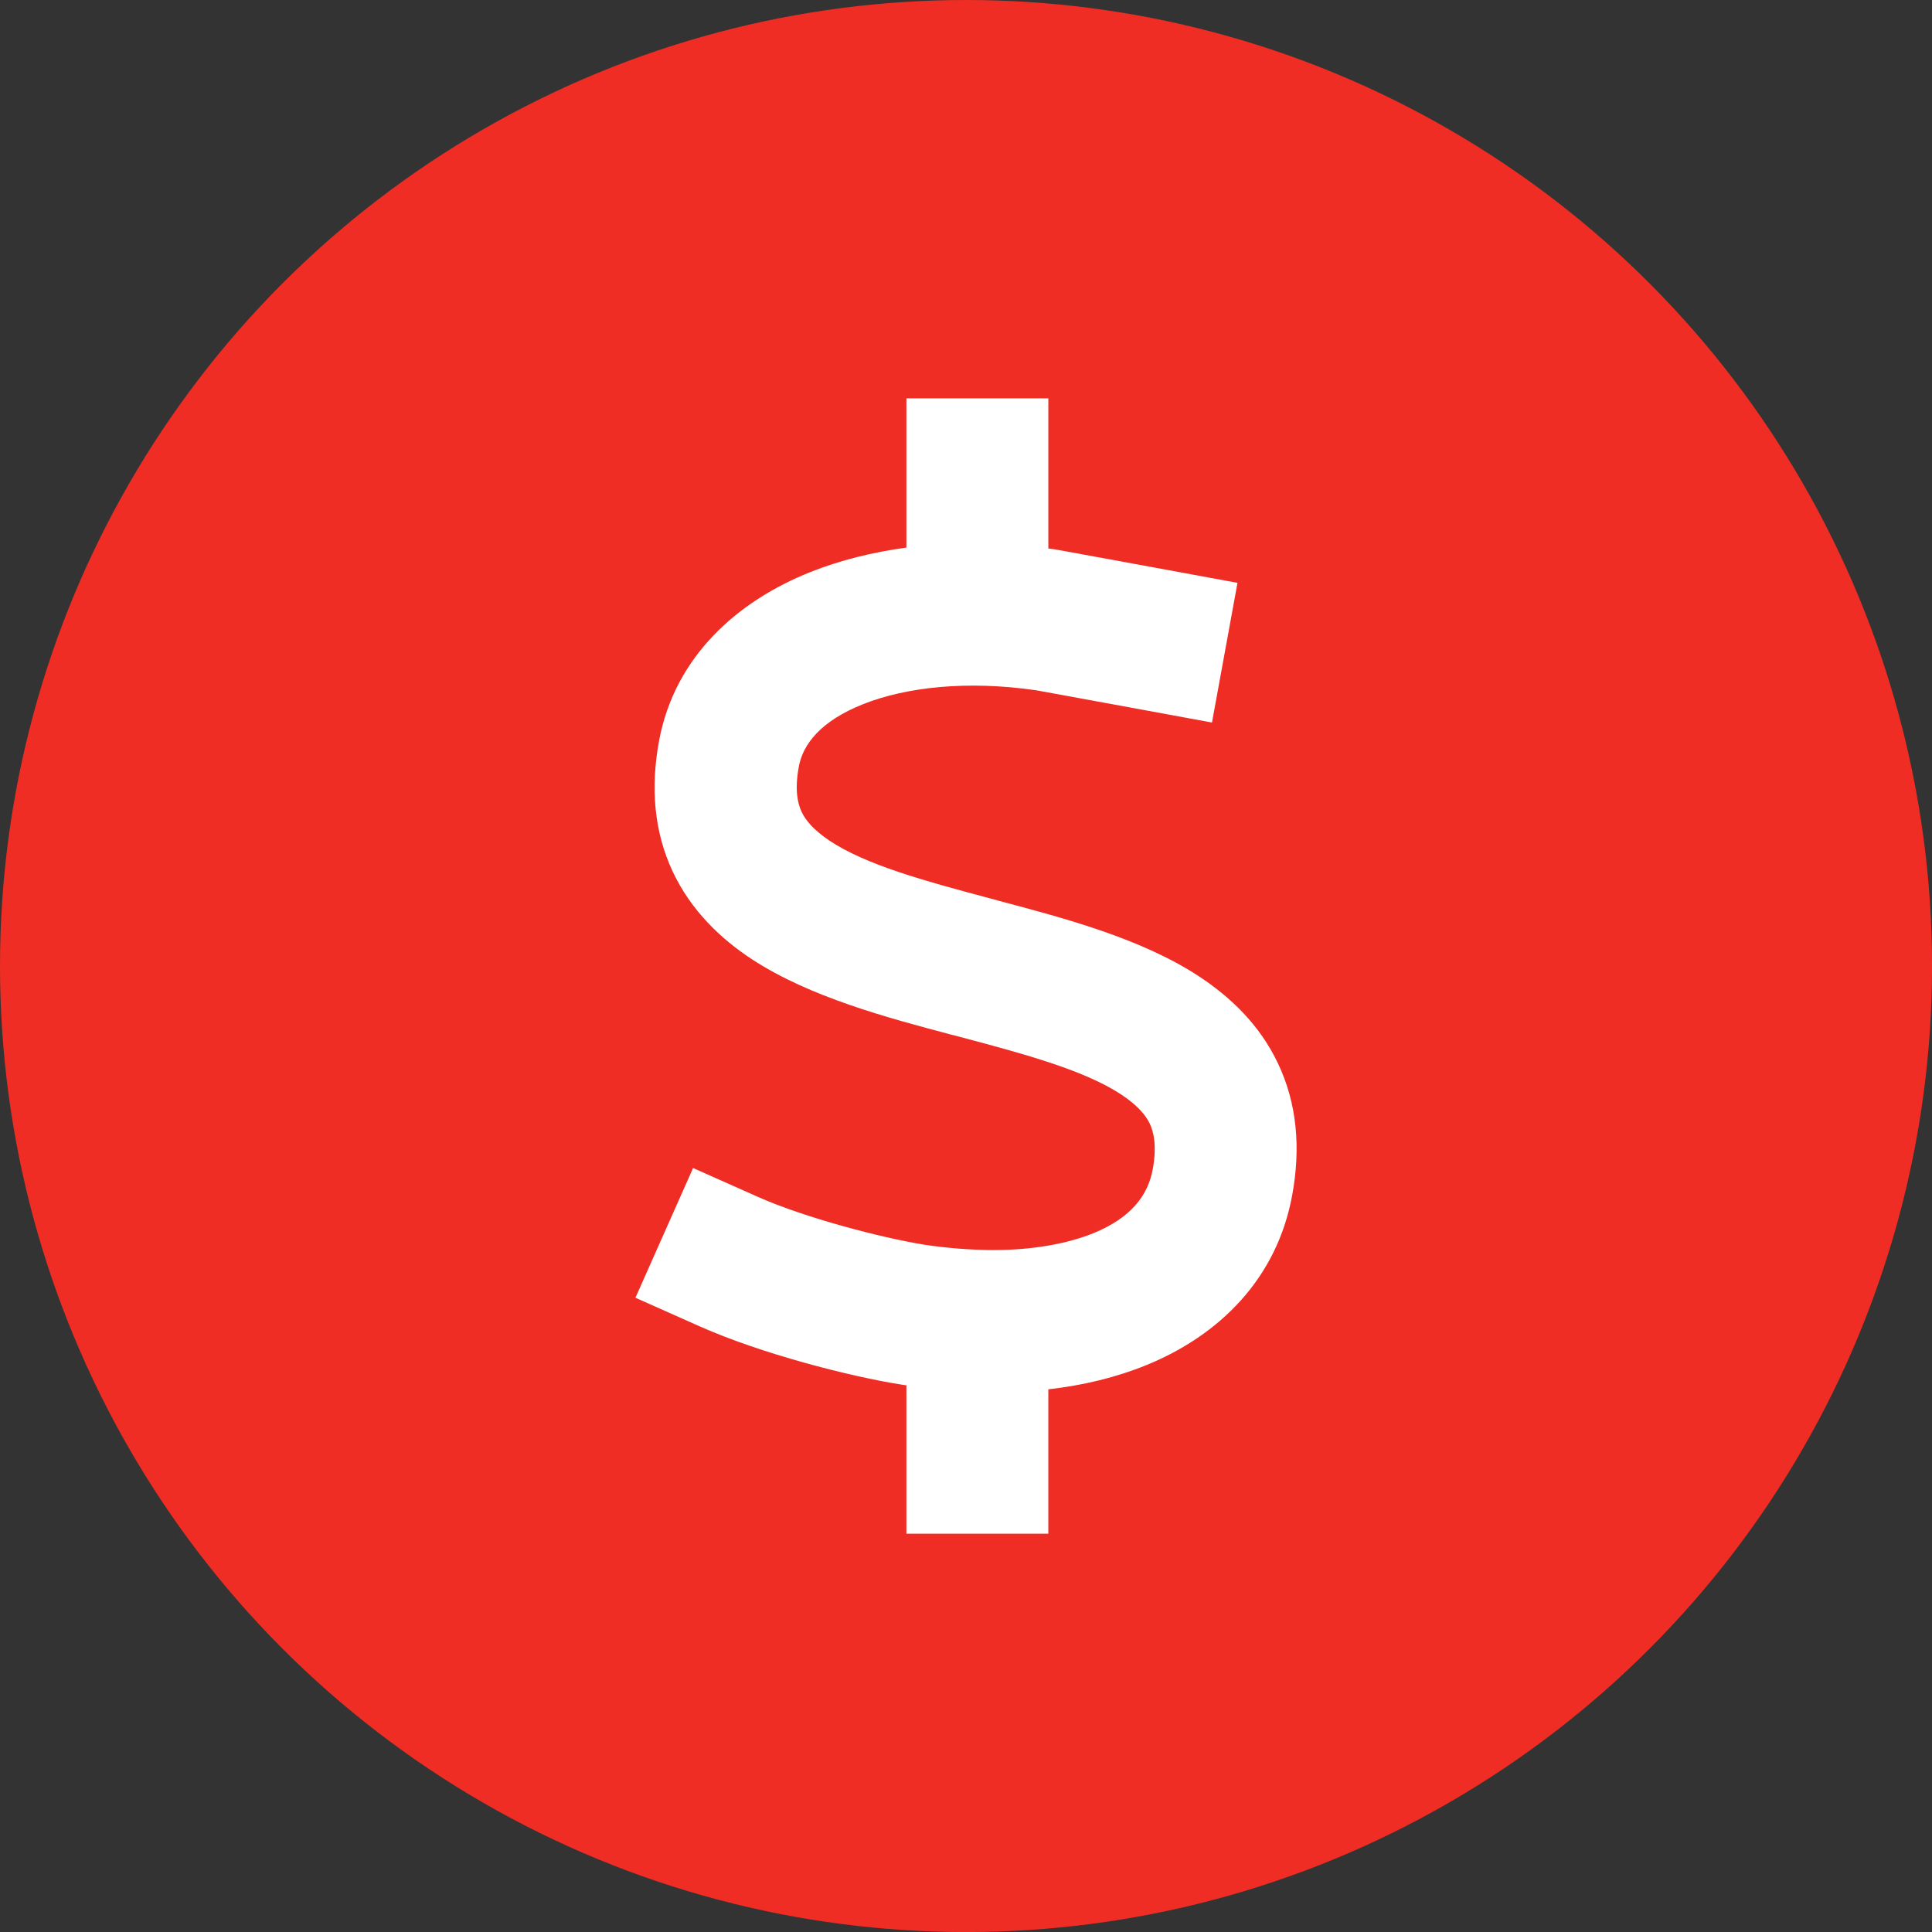
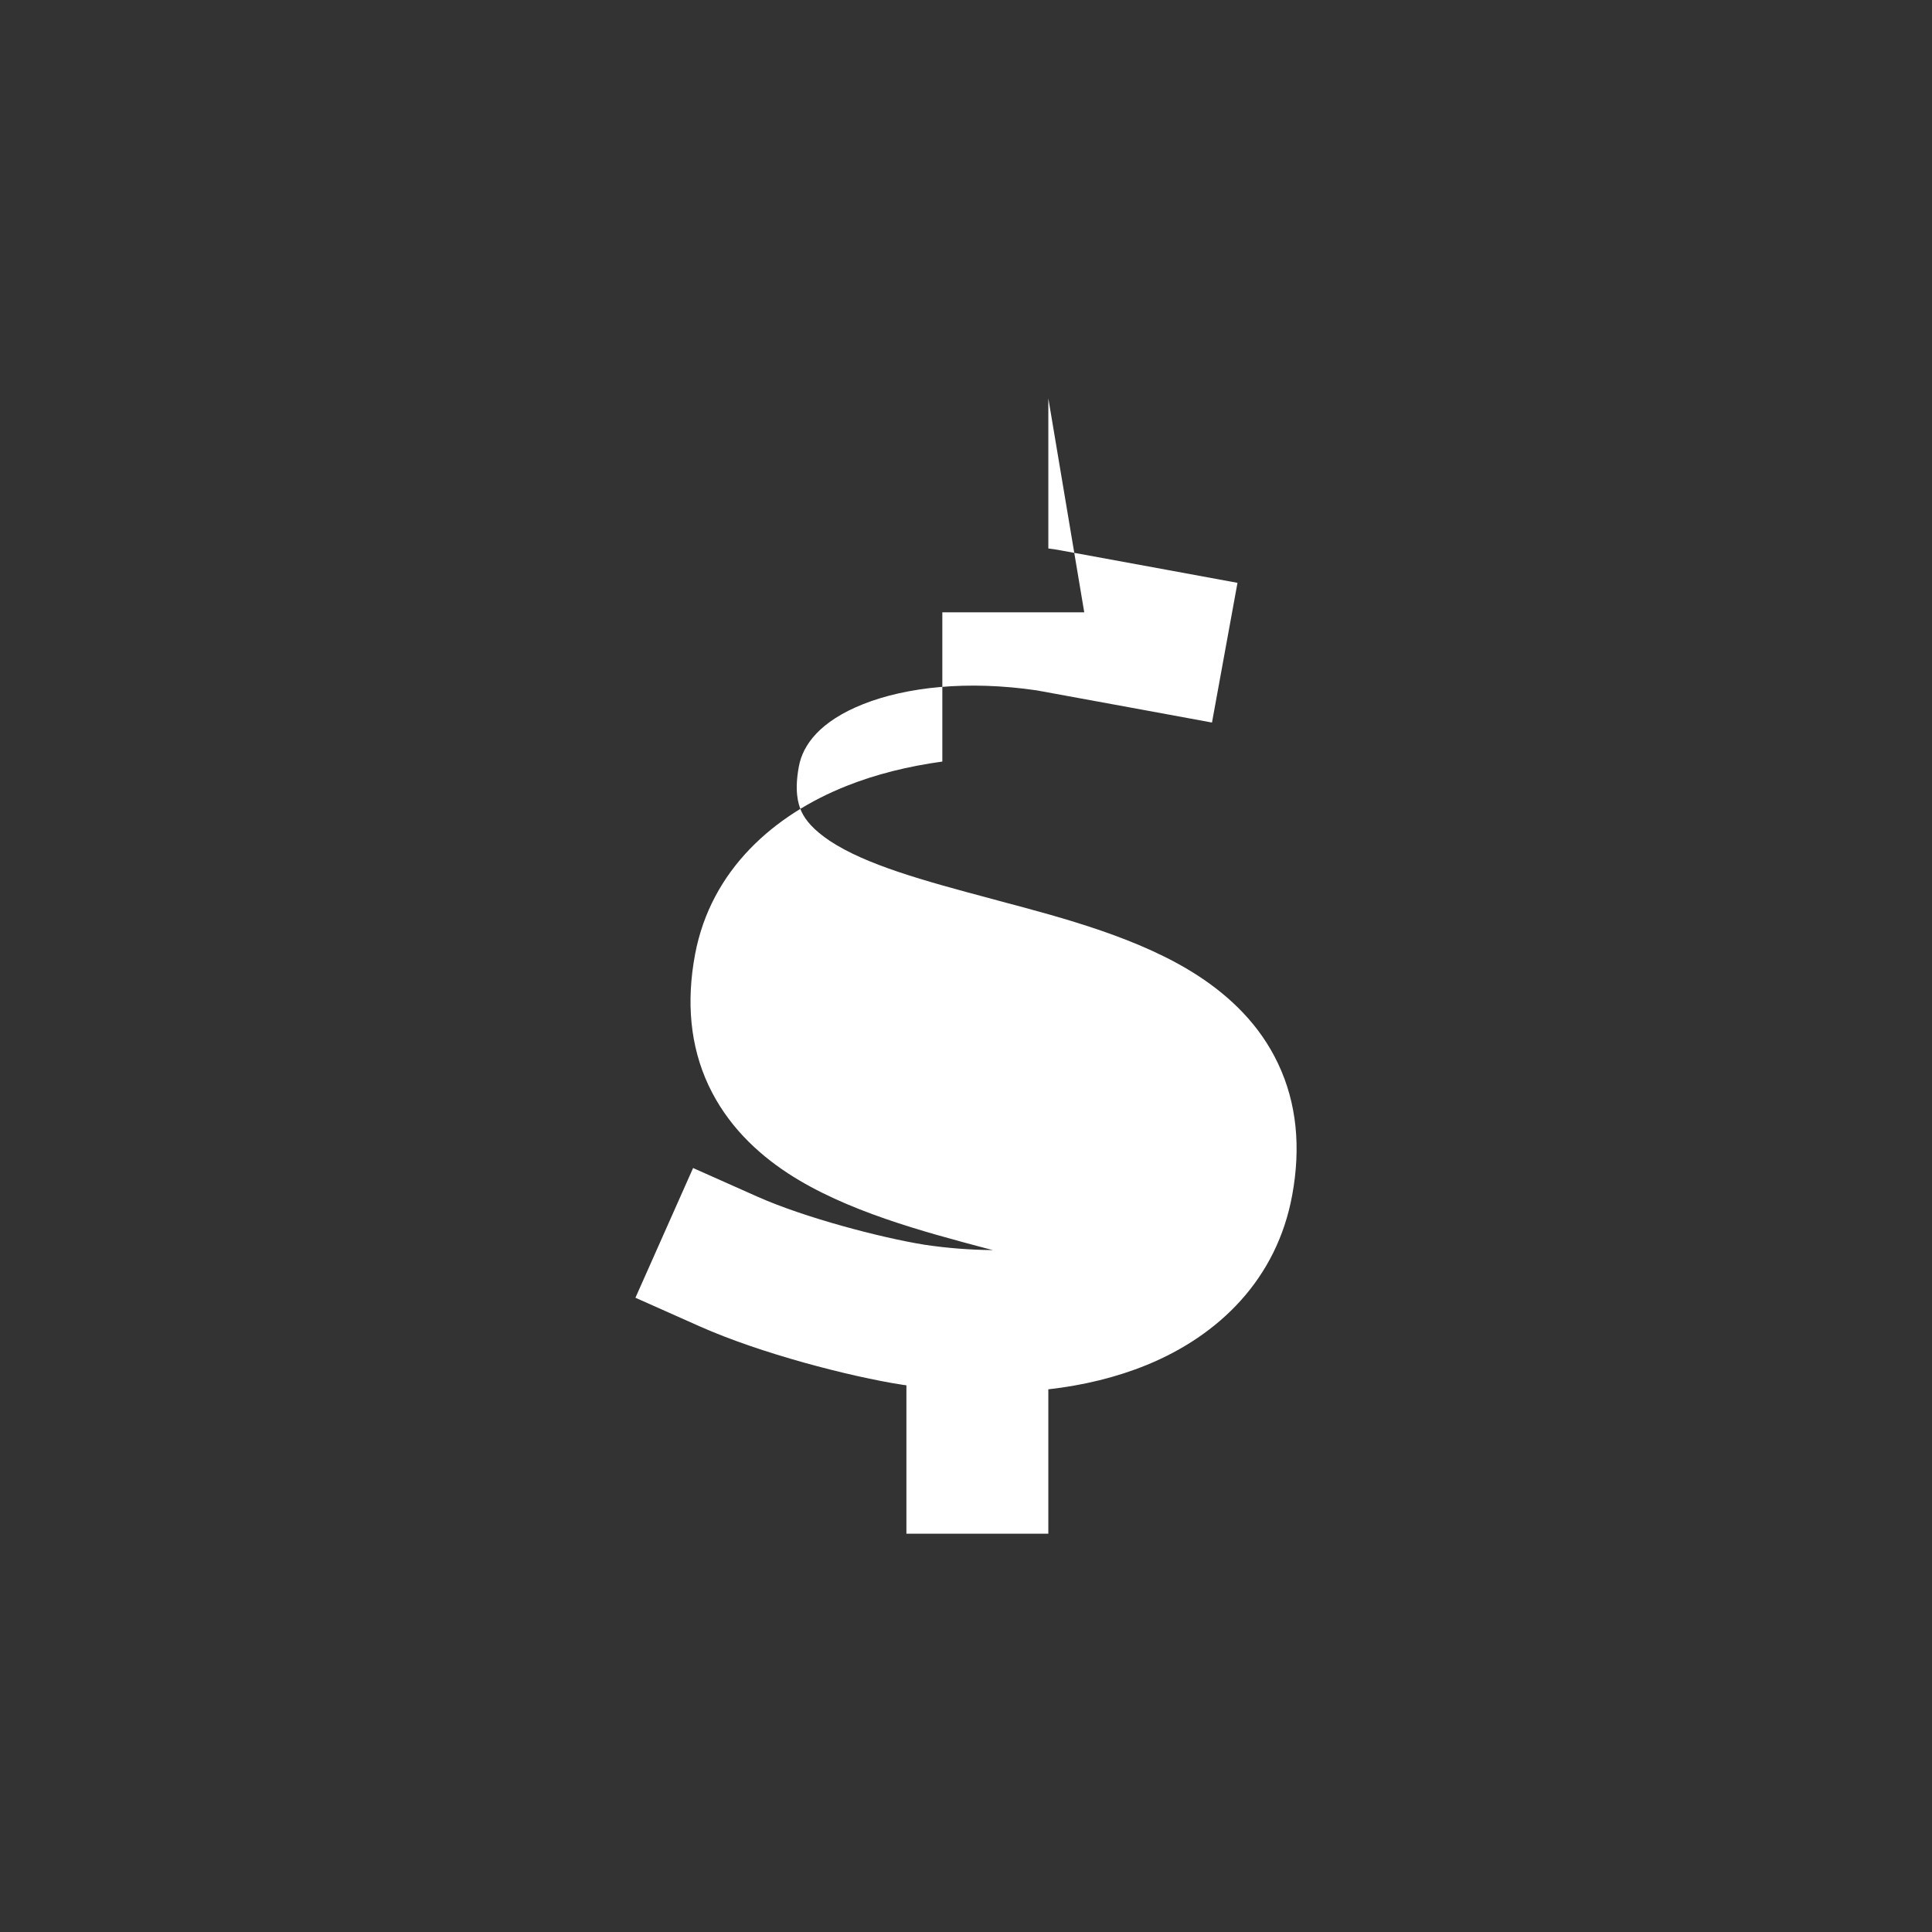
<svg xmlns="http://www.w3.org/2000/svg" id="a" viewBox="0 0 435.63 435.63">
  <rect x="0" y="0" width="435.63" height="435.63" fill="#333333" stroke="none" />
  <defs>
    <style>.b{fill:#fff;}.c{fill:#ef2d24;}</style>
  </defs>
-   <circle class="c" cx="217.82" cy="217.82" r="217.82" />
-   <path class="b" d="M236.38,89.82v33.85c.8,.1,1.55,.2,2.35,.35,.2,.05,.35,.05,.55,.1l24,4.4,15.75,2.9-5.75,31.5-15.75-2.9-23.75-4.35c-15.65-2.3-29.45-.75-39.15,3.1s-13.6,9.15-14.5,14.05c-1,5.35-.25,8.35,.6,10.2,.9,1.95,2.75,4.15,6.4,6.6,8.15,5.35,20.65,8.85,36.85,13.15l1.45,.4c14.3,3.8,31.8,8.4,44.8,16.9,7.1,4.65,13.8,10.95,17.95,19.75,4.25,8.95,5.15,18.95,3.2,29.6-3.45,19-16.55,31.7-32.8,38.35-6.85,2.8-14.3,4.6-22.2,5.5v32.55h-32v-33.45c-.2-.05-.45-.05-.65-.1h-.1c-12.2-1.9-32.25-7.15-45.75-13.15l-14.6-6.5,13-29.25,14.6,6.5c10.45,4.65,27.65,9.2,37.6,10.8,5.35,.8,10.4,1.15,15.1,1.2h.3c9.1,0,16.8-1.45,22.65-3.8,8.45-3.45,12.3-8.45,13.4-14.45,.95-5.3,.2-8.35-.65-10.2-.95-2-2.8-4.2-6.5-6.65-8.2-5.35-20.75-8.85-37-13.15l-1.4-.35h0c-14.3-3.8-31.8-8.45-44.8-16.95-7.1-4.65-13.75-11-17.9-19.8-4.2-8.95-5.05-18.95-3.05-29.6,3.6-19.1,17.9-31.5,34.15-37.95,6.65-2.65,13.95-4.45,21.6-5.5v-33.65h32Z" />
+   <path class="b" d="M236.38,89.82v33.85c.8,.1,1.55,.2,2.35,.35,.2,.05,.35,.05,.55,.1l24,4.4,15.75,2.9-5.75,31.5-15.75-2.9-23.75-4.35c-15.65-2.3-29.45-.75-39.15,3.1s-13.6,9.15-14.5,14.05c-1,5.35-.25,8.35,.6,10.2,.9,1.95,2.75,4.15,6.4,6.6,8.15,5.35,20.65,8.85,36.85,13.15l1.45,.4c14.3,3.8,31.8,8.4,44.8,16.9,7.1,4.65,13.8,10.95,17.95,19.75,4.25,8.95,5.15,18.95,3.2,29.6-3.45,19-16.55,31.7-32.8,38.35-6.85,2.8-14.3,4.6-22.2,5.5v32.55h-32v-33.45c-.2-.05-.45-.05-.65-.1h-.1c-12.2-1.9-32.25-7.15-45.75-13.15l-14.6-6.5,13-29.25,14.6,6.5c10.45,4.65,27.65,9.2,37.6,10.8,5.35,.8,10.4,1.15,15.1,1.2h.3l-1.4-.35h0c-14.3-3.8-31.8-8.45-44.8-16.95-7.1-4.65-13.75-11-17.9-19.8-4.2-8.95-5.05-18.95-3.05-29.6,3.6-19.1,17.9-31.5,34.15-37.95,6.65-2.65,13.95-4.45,21.6-5.5v-33.65h32Z" />
</svg>